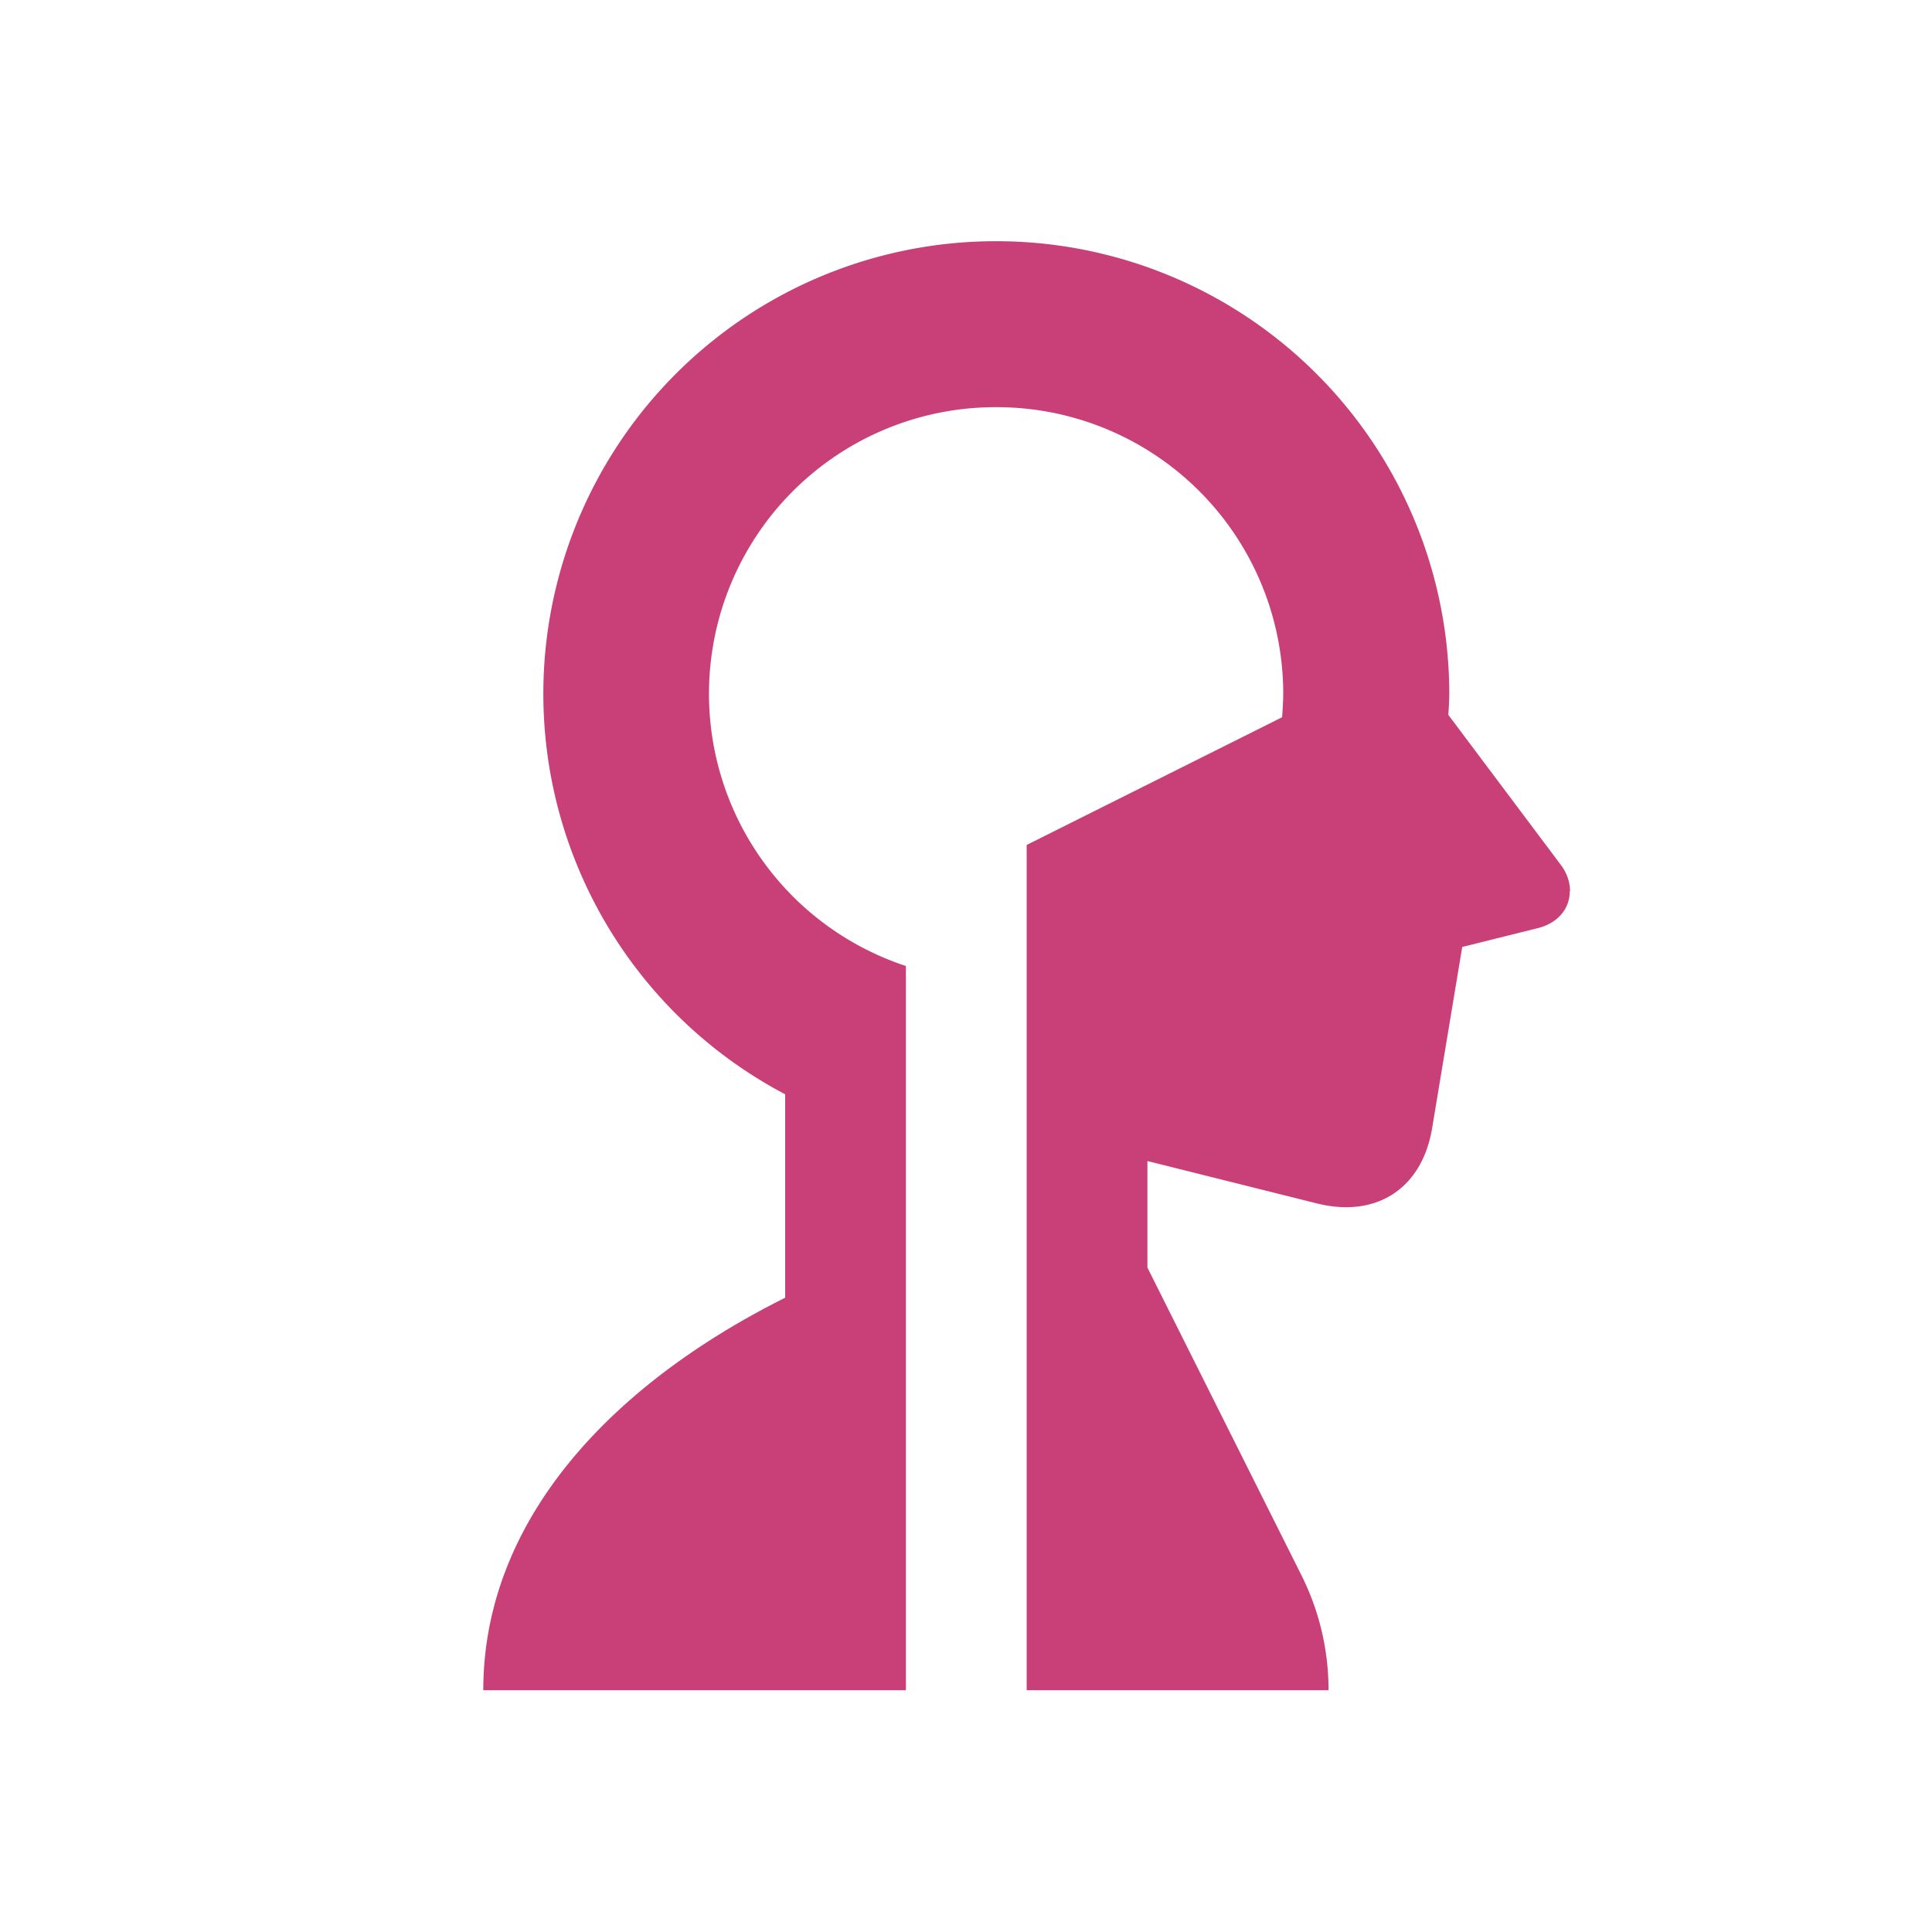
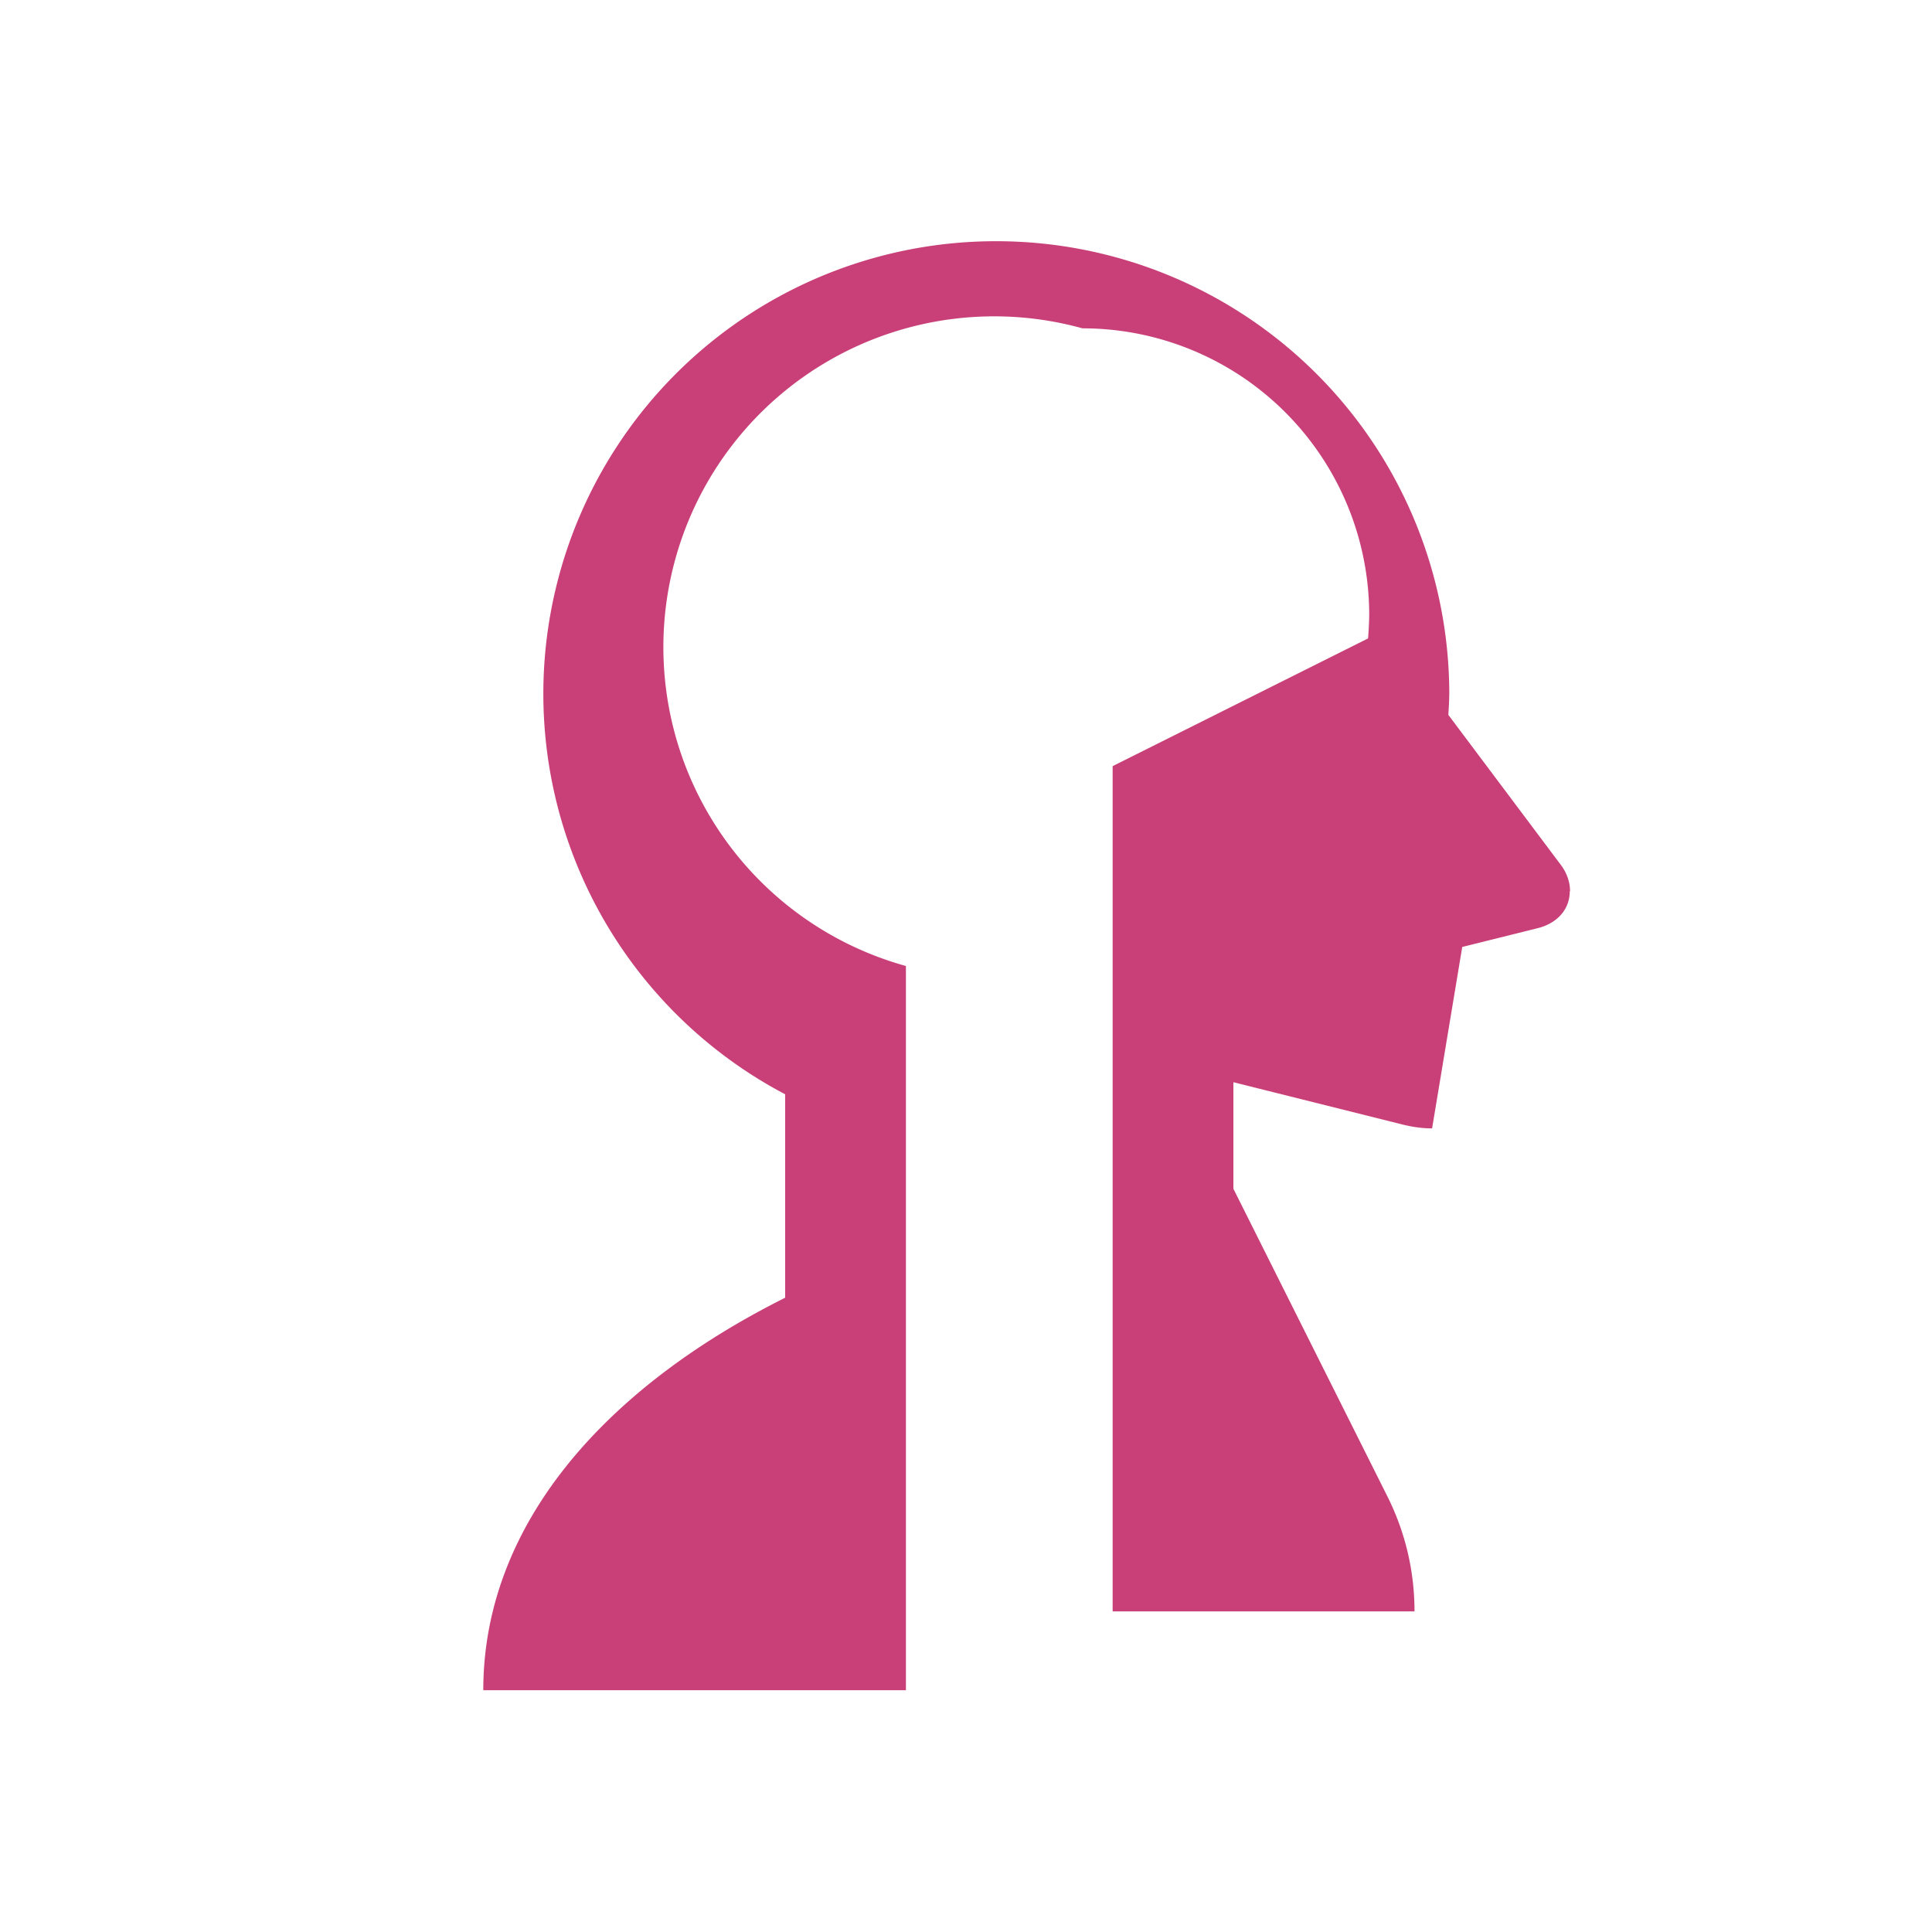
<svg xmlns="http://www.w3.org/2000/svg" viewBox="0 0 20 20" fill="#C94079">
-   <path d="M16.25 9.228c0 .175-.119.328-.334.381l-.779.194-.312 1.878c-.087.516-.425.816-.89.816q-.142 0-.298-.038l-1.759-.44v1.103l1.597 3.19c.184.37.278.772.278 1.185h-3.125v-8.75l2.644-1.322q.01-.119.012-.24a2.967 2.967 0 0 0-2.968-2.97A2.967 2.967 0 0 0 9.378 10v7.497H5.003c0-1.706 1.25-3.125 3.125-4.063v-2.106a4.685 4.685 0 0 1 2.188-8.831 4.69 4.69 0 0 1 4.687 4.687q-.002.108-.01.216l1.16 1.547c.069.09.1.187.1.278z" fill="#C94079" />
+   <path d="M16.25 9.228c0 .175-.119.328-.334.381l-.779.194-.312 1.878q-.142 0-.298-.038l-1.759-.44v1.103l1.597 3.19c.184.37.278.772.278 1.185h-3.125v-8.75l2.644-1.322q.01-.119.012-.24a2.967 2.967 0 0 0-2.968-2.97A2.967 2.967 0 0 0 9.378 10v7.497H5.003c0-1.706 1.25-3.125 3.125-4.063v-2.106a4.685 4.685 0 0 1 2.188-8.831 4.69 4.69 0 0 1 4.687 4.687q-.002.108-.01.216l1.16 1.547c.069.09.1.187.1.278z" fill="#C94079" />
</svg>